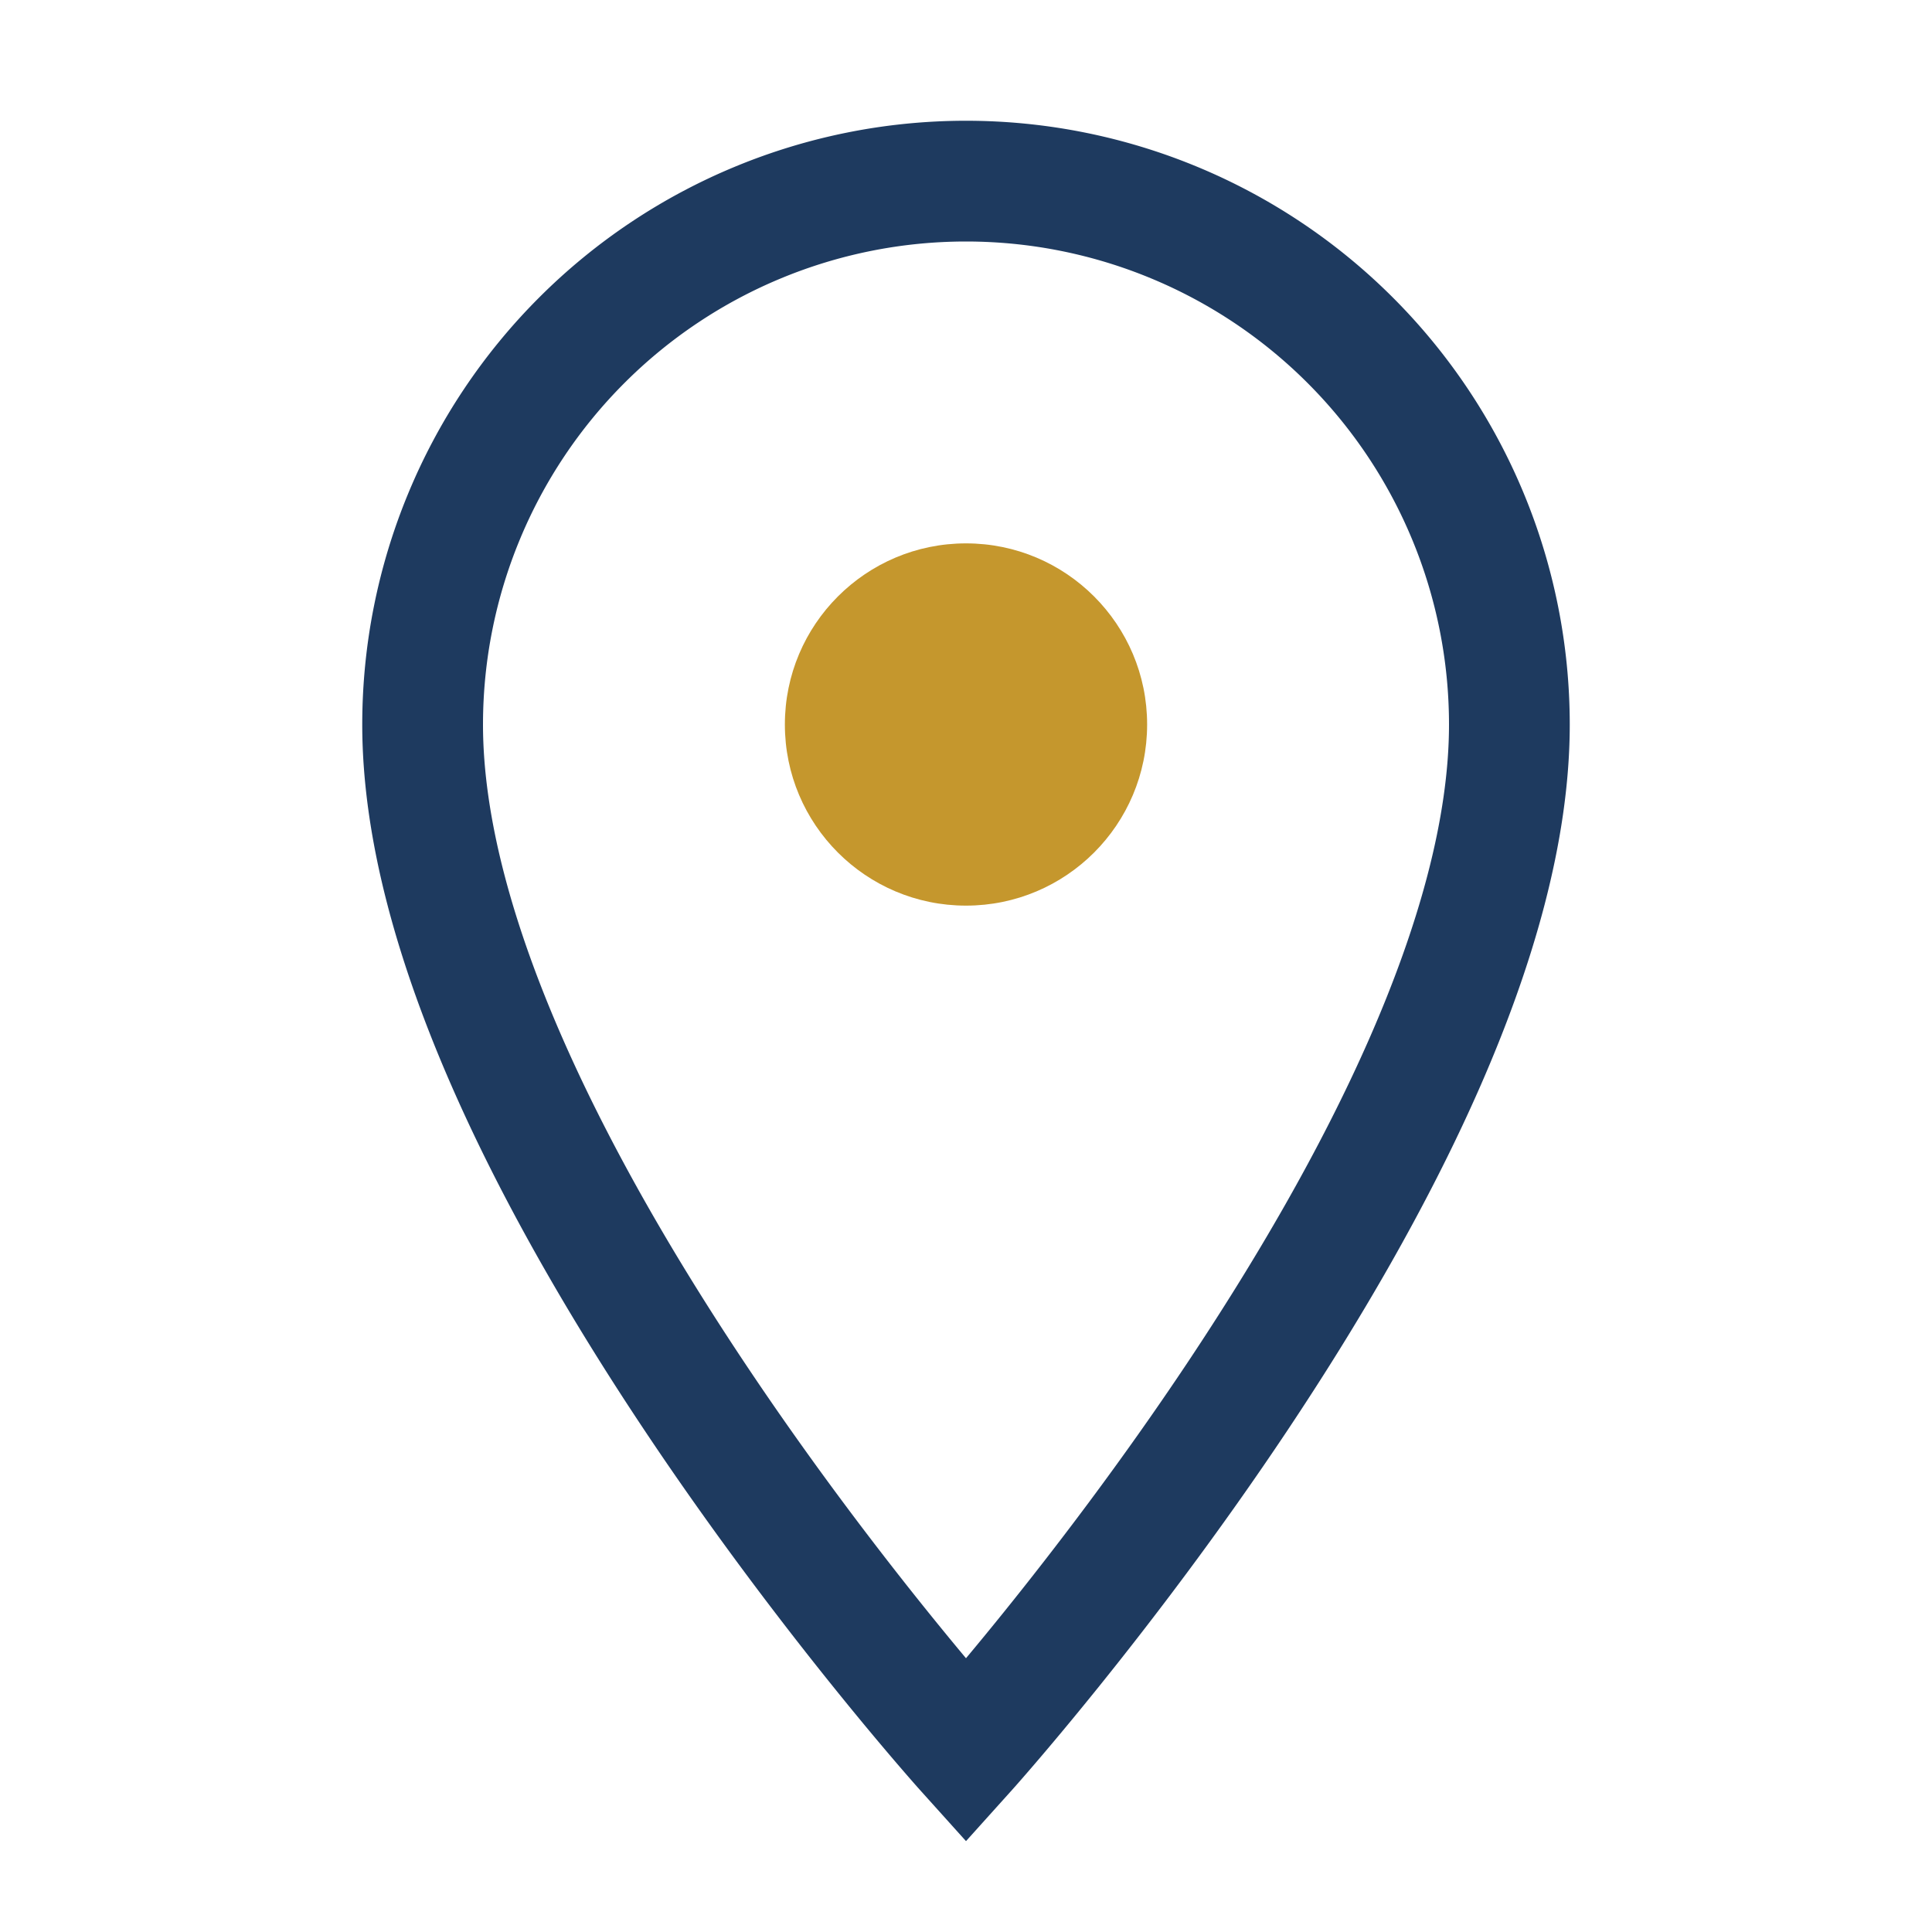
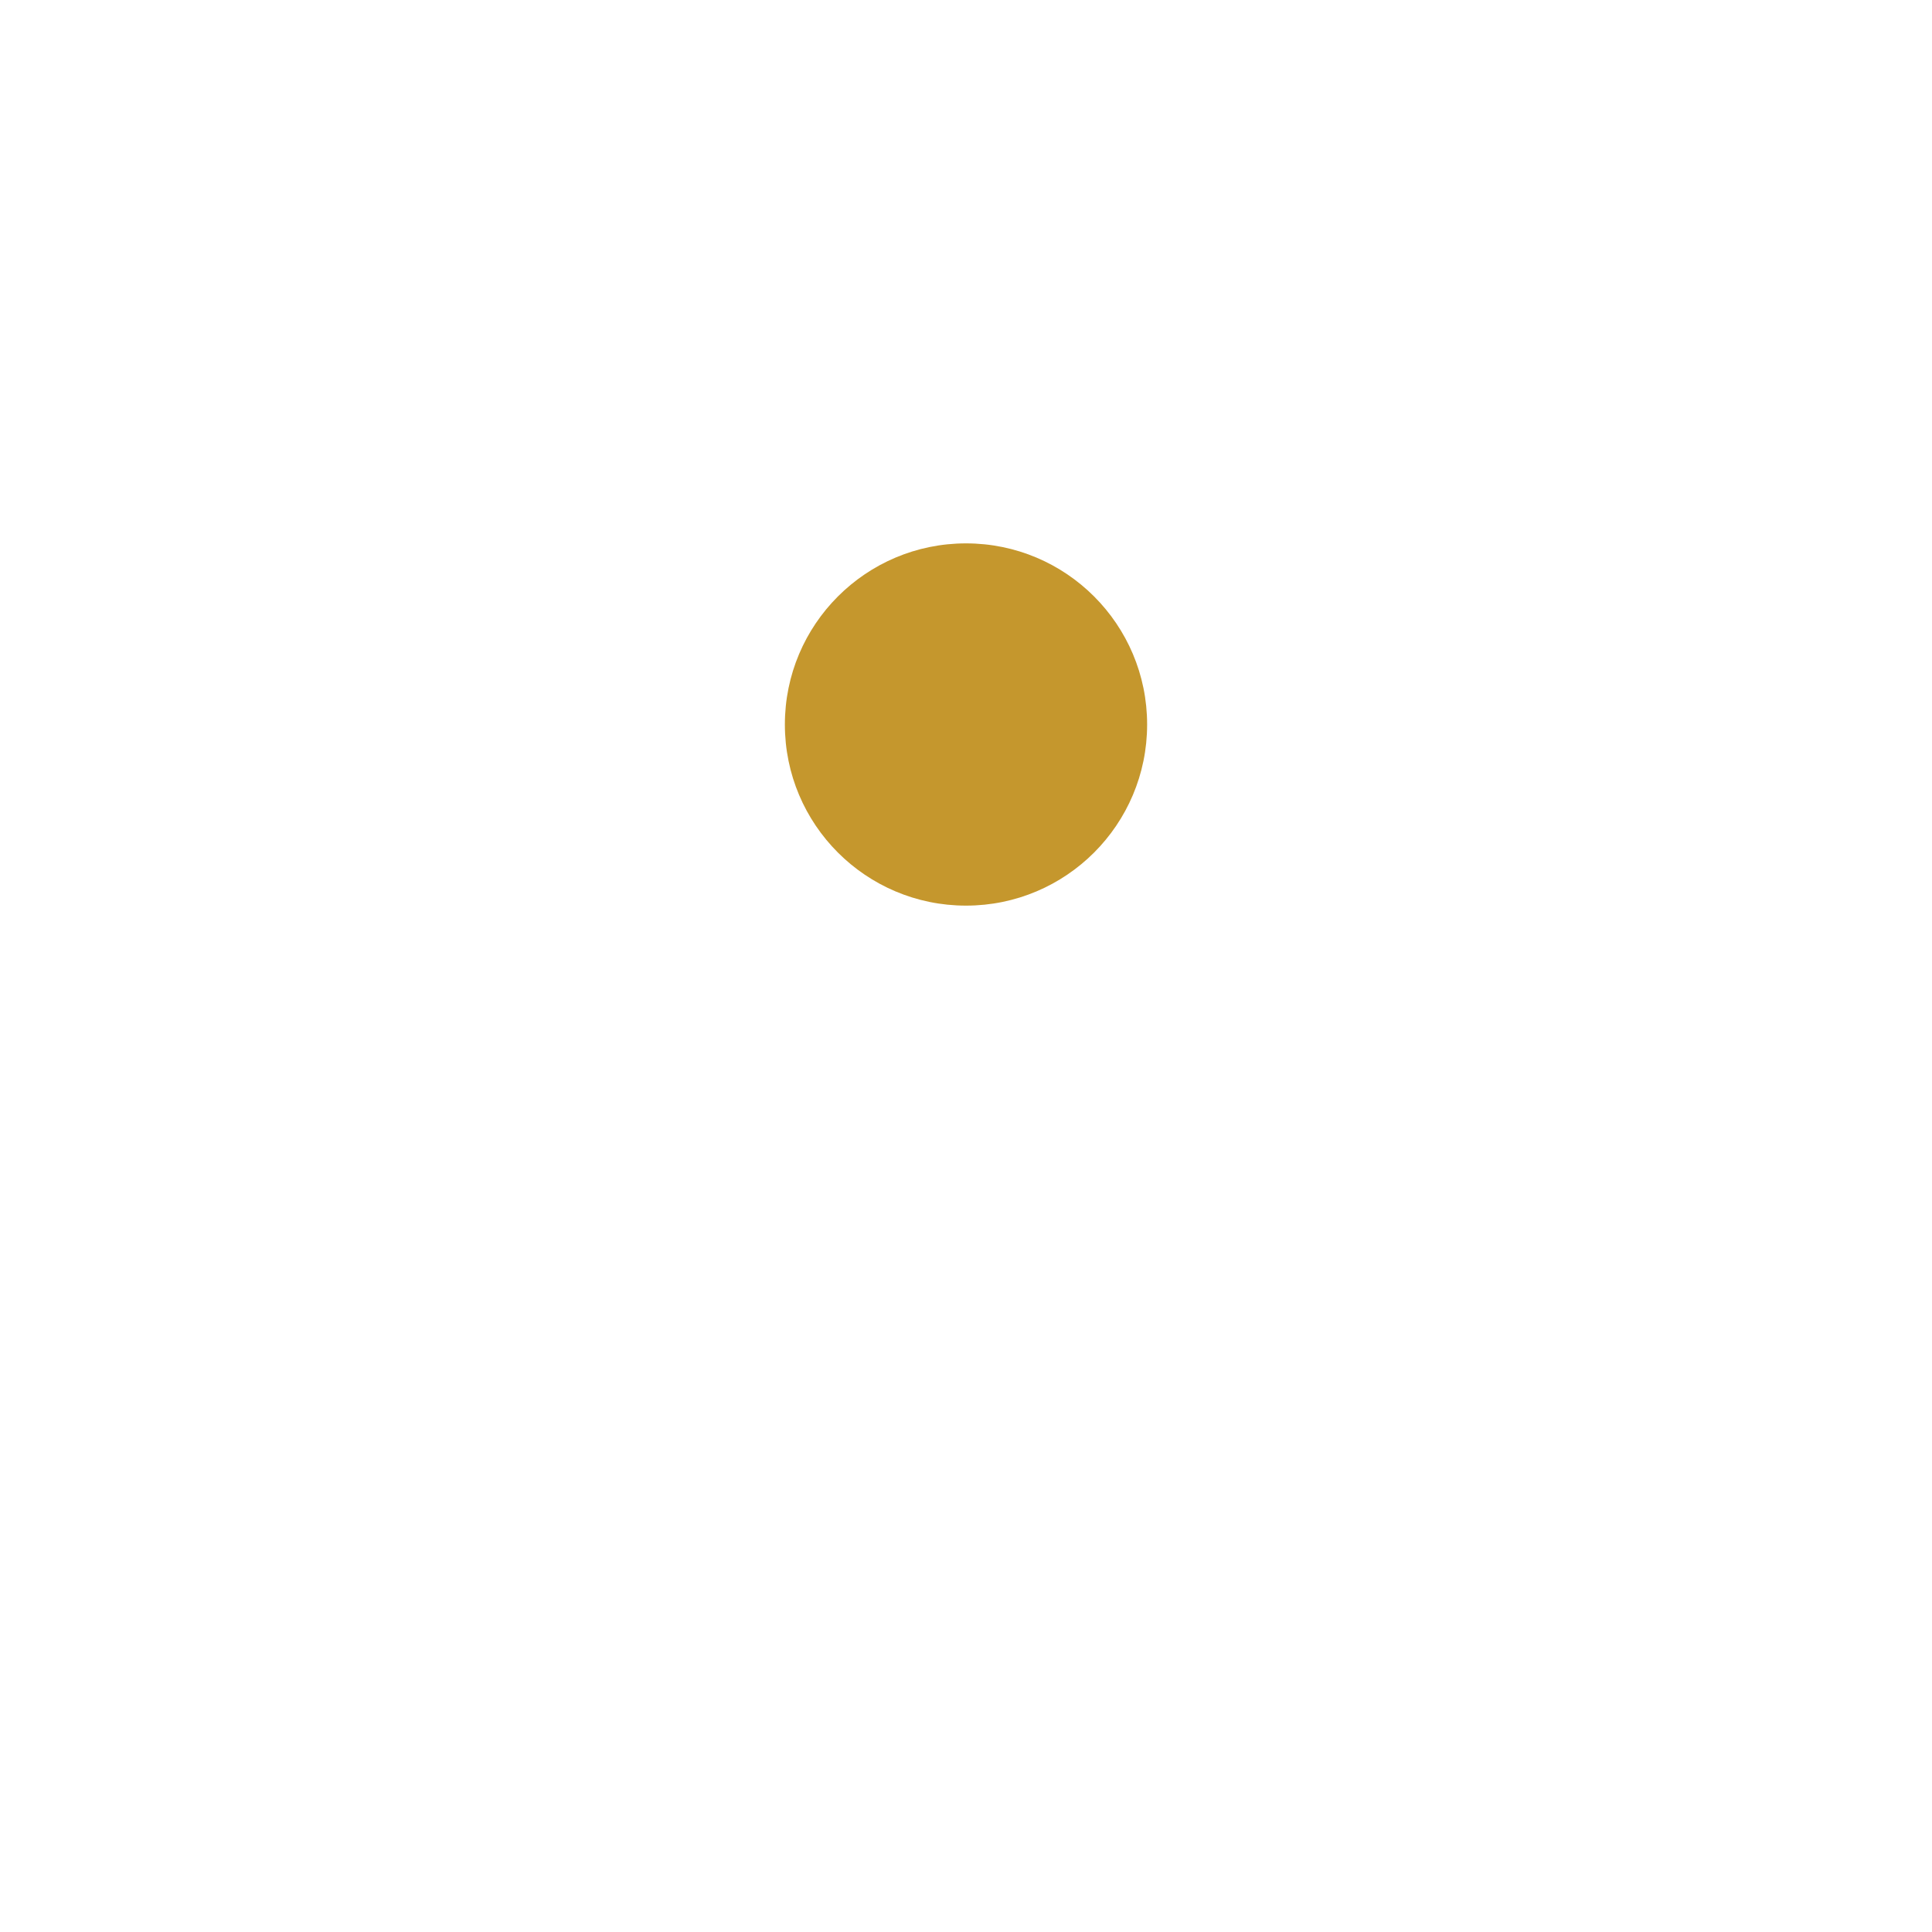
<svg xmlns="http://www.w3.org/2000/svg" width="32" height="32" viewBox="0 0 32 32">
-   <path d="M16 3a9 9 0 0 0-9 9c0 7 9 17 9 17s9-10 9-17a9 9 0 0 0-9-9z" fill="none" stroke="#1E3A5F" stroke-width="2" />
  <circle cx="16" cy="12" r="3" fill="#C5972D" />
</svg>